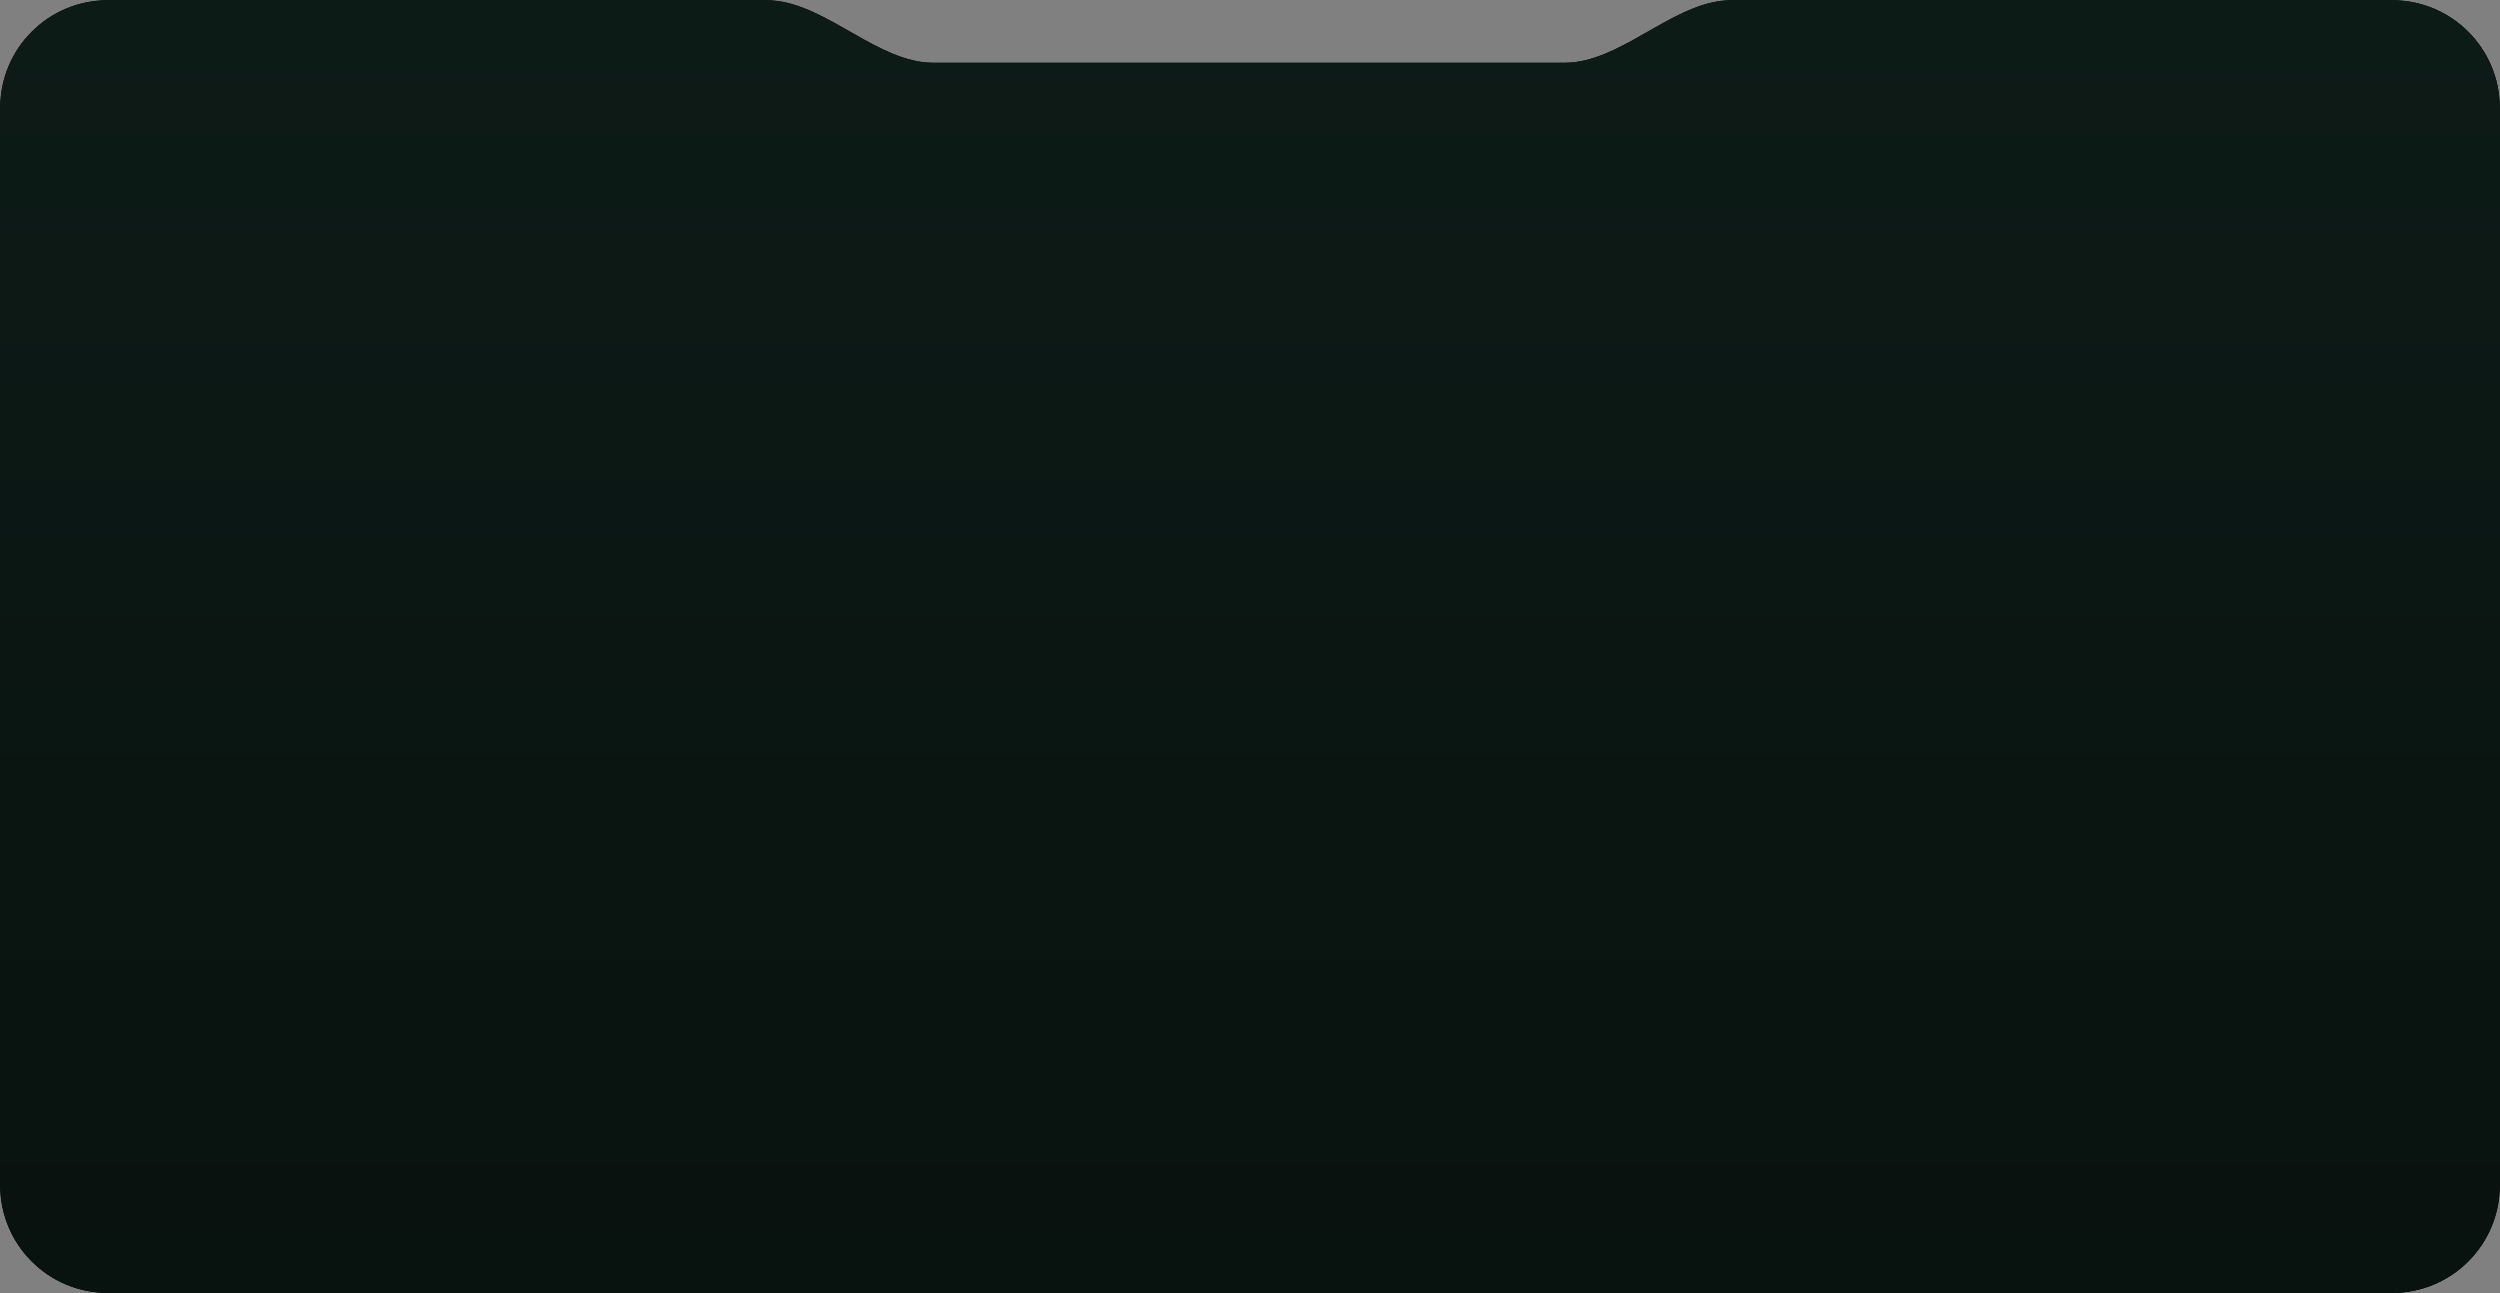
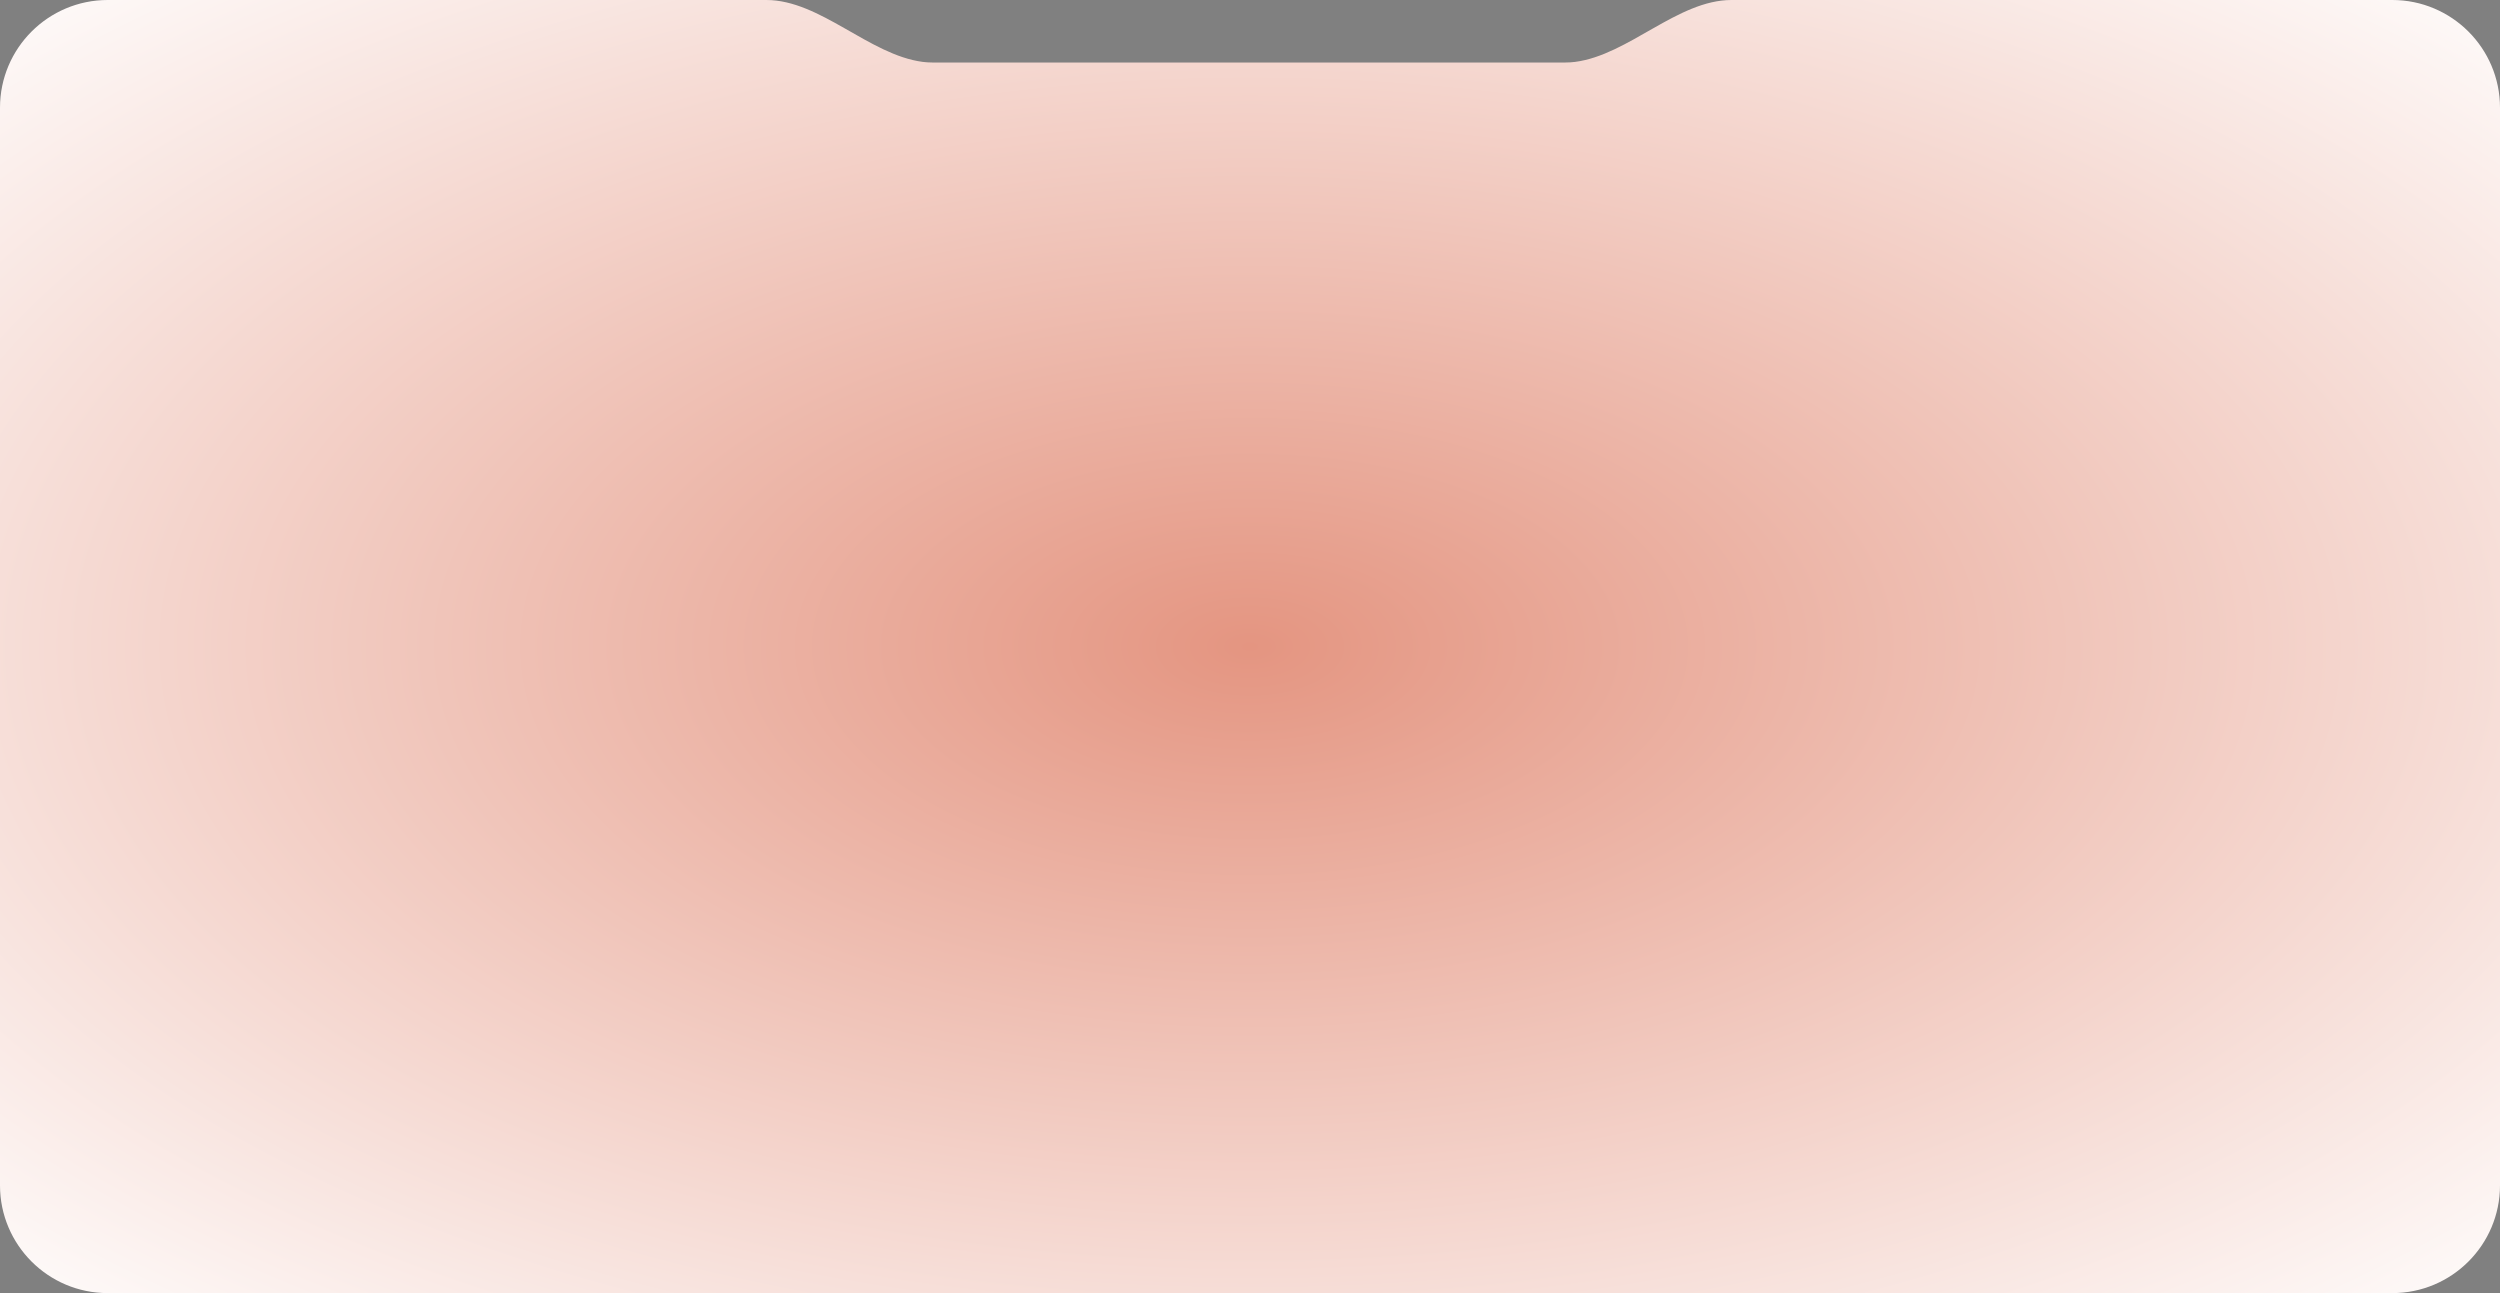
<svg xmlns="http://www.w3.org/2000/svg" width="1160" height="600" viewBox="0 0 1160 600" fill="none">
  <rect x="0" y="0" width="1160" height="600" fill="#808080" stroke="none" />
  <path d="M1160 550C1160 577.614 1137.61 600 1110 600H50C22.386 600 0 577.614 0 550V50C0 22.386 22.386 0 50 0H355.566C380.609 0 403.303 25.487 428.136 28.718C429.564 28.904 431.021 29 432.5 29H726.5C727.979 29 729.436 28.904 730.864 28.718C755.698 25.487 778.391 0 803.434 0H1110C1137.61 0 1160 22.386 1160 50V550Z" fill="url(#paint0_radial_5163_1971)" />
-   <path d="M1160 550C1160 577.614 1137.61 600 1110 600H50C22.386 600 0 577.614 0 550V50C0 22.386 22.386 0 50 0H355.566C380.609 0 403.303 25.487 428.136 28.718C429.564 28.904 431.021 29 432.5 29H726.5C727.979 29 729.436 28.904 730.864 28.718C755.698 25.487 778.391 0 803.434 0H1110C1137.61 0 1160 22.386 1160 50V550Z" fill="white" />
-   <path d="M1160 550C1160 577.614 1137.61 600 1110 600H50C22.386 600 0 577.614 0 550V50C0 22.386 22.386 0 50 0H355.566C380.609 0 403.303 25.487 428.136 28.718C429.564 28.904 431.021 29 432.5 29H726.5C727.979 29 729.436 28.904 730.864 28.718C755.698 25.487 778.391 0 803.434 0H1110C1137.61 0 1160 22.386 1160 50V550Z" fill="url(#paint1_linear_5163_1971)" />
-   <path d="M1160 550C1160 577.614 1137.61 600 1110 600H50C22.386 600 0 577.614 0 550V50C0 22.386 22.386 0 50 0H355.566C380.609 0 403.303 25.487 428.136 28.718C429.564 28.904 431.021 29 432.5 29H726.5C727.979 29 729.436 28.904 730.864 28.718C755.698 25.487 778.391 0 803.434 0H1110C1137.61 0 1160 22.386 1160 50V550Z" fill="url(#paint2_linear_5163_1971)" />
-   <path d="M1160 550C1160 577.614 1137.61 600 1110 600H50C22.386 600 0 577.614 0 550V50C0 22.386 22.386 0 50 0H355.566C380.609 0 403.303 25.487 428.136 28.718C429.564 28.904 431.021 29 432.5 29H726.5C727.979 29 729.436 28.904 730.864 28.718C755.698 25.487 778.391 0 803.434 0H1110C1137.61 0 1160 22.386 1160 50V550Z" fill="url(#paint3_linear_5163_1971)" />
  <defs>
    <radialGradient id="paint0_radial_5163_1971" cx="0" cy="0" r="1" gradientUnits="userSpaceOnUse" gradientTransform="translate(580 300) rotate(90) scale(439.609 849.91)">
      <stop stop-color="#E49581" />
      <stop offset="1" stop-color="white" />
    </radialGradient>
    <linearGradient id="paint1_linear_5163_1971" x1="580" y1="0" x2="580" y2="600" gradientUnits="userSpaceOnUse">
      <stop stop-color="white" stop-opacity="0.19" />
      <stop offset="1" stop-opacity="0" />
    </linearGradient>
    <linearGradient id="paint2_linear_5163_1971" x1="580" y1="0" x2="580" y2="404" gradientUnits="userSpaceOnUse">
      <stop stop-color="#222222" />
      <stop offset="1" stop-color="#161616" />
    </linearGradient>
    <linearGradient id="paint3_linear_5163_1971" x1="580" y1="0" x2="580" y2="644.863" gradientUnits="userSpaceOnUse">
      <stop stop-color="#0D1B17" />
      <stop offset="0.986" stop-color="#08110E" />
    </linearGradient>
  </defs>
</svg>